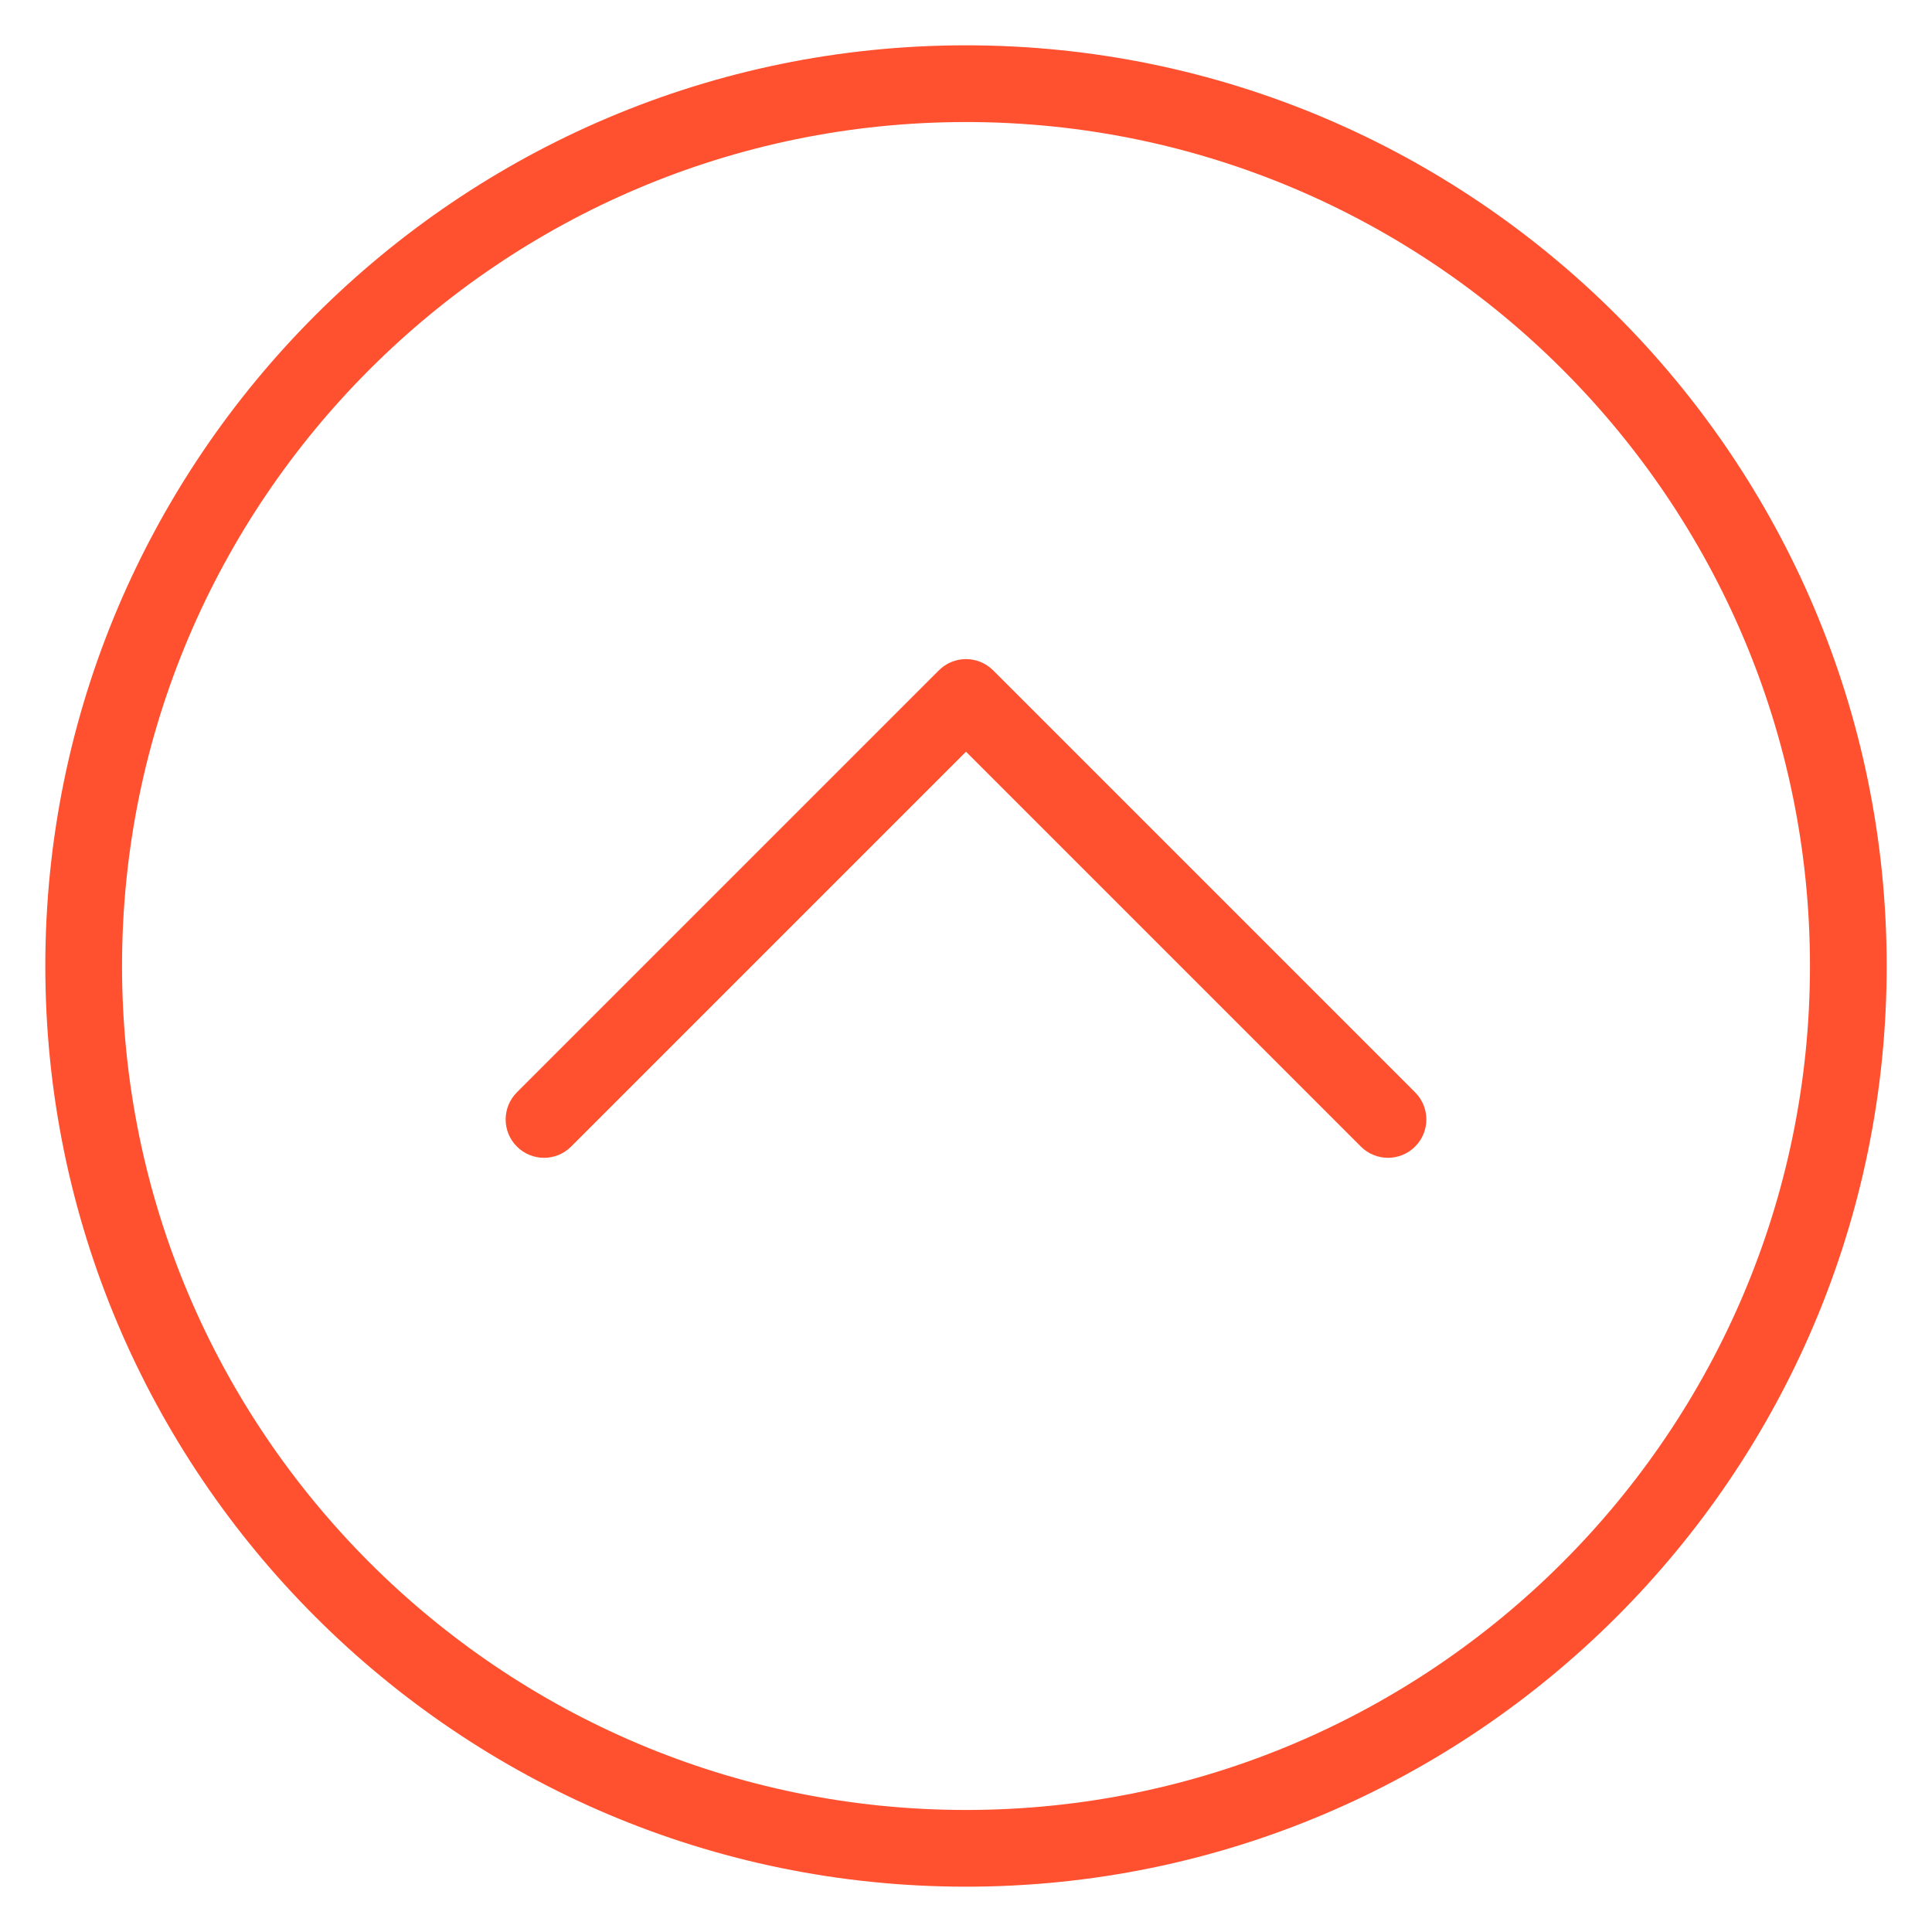
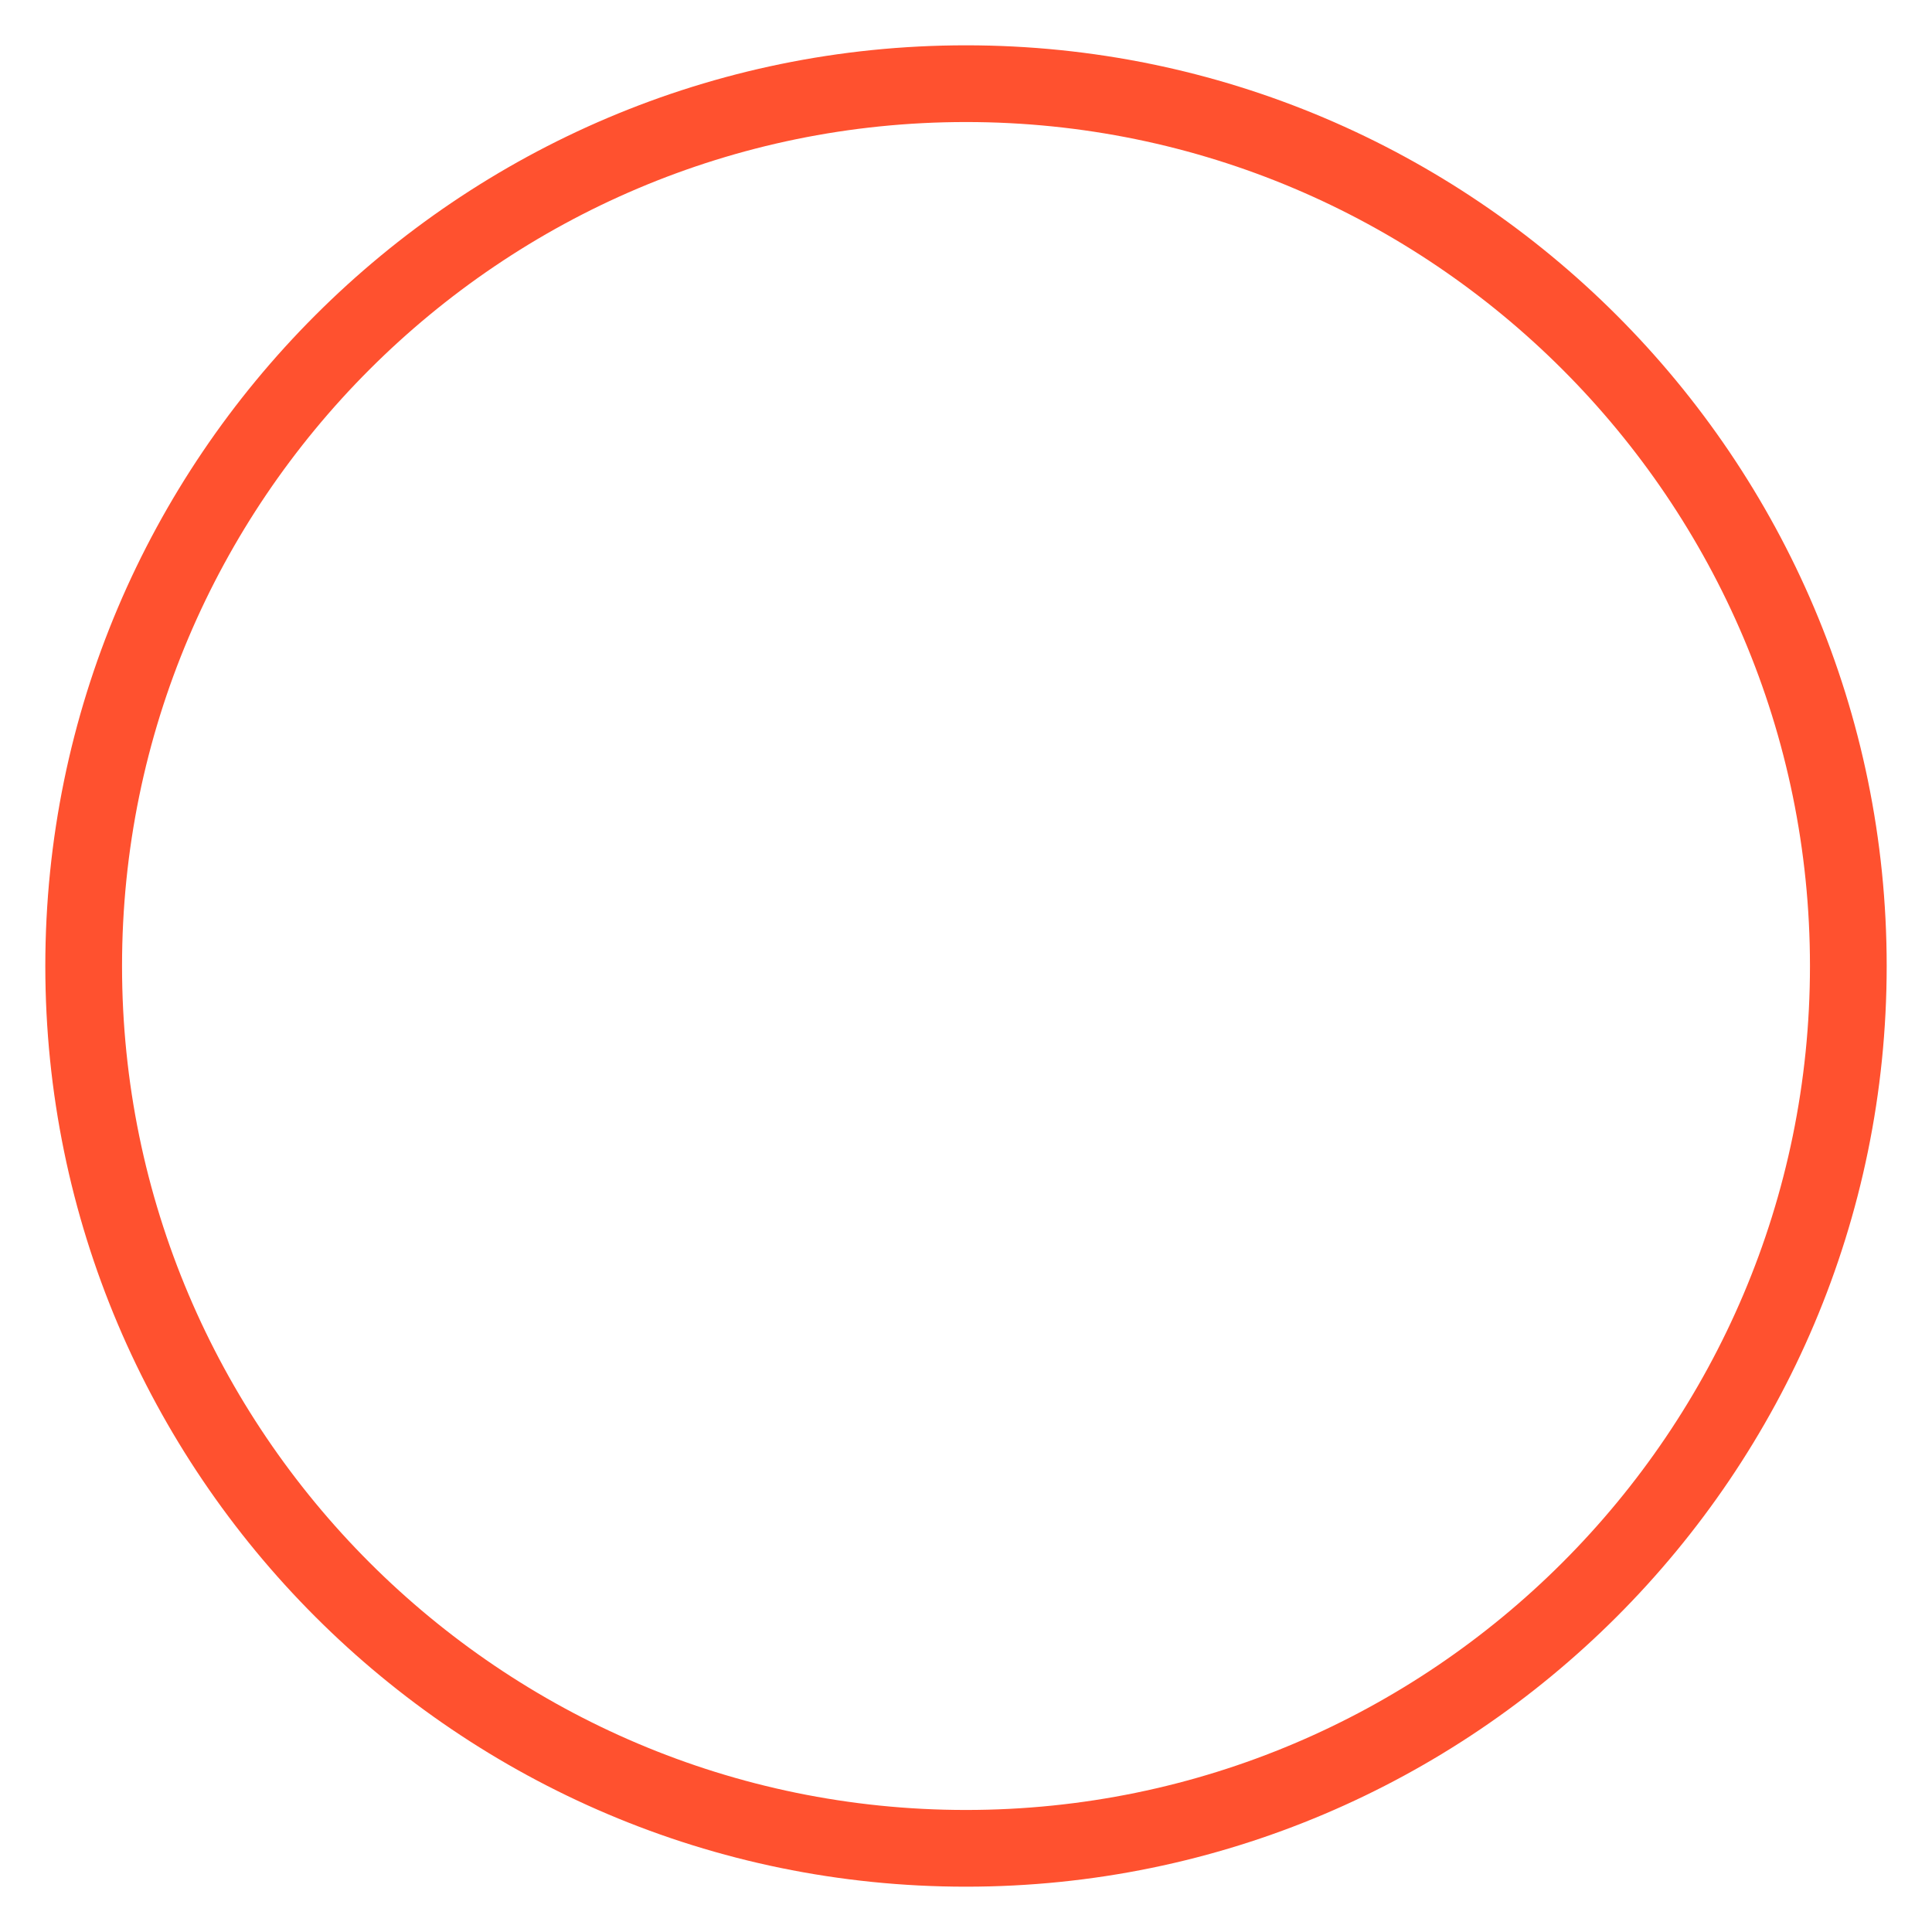
<svg xmlns="http://www.w3.org/2000/svg" width="469" height="469" viewBox="0 0 469 469" fill="none">
  <path d="M234.5 11C111.264 11 11 111.255 11 234.5C11 357.745 111.264 458 234.5 458C357.736 458 458 357.745 458 234.5C458 111.255 357.736 11 234.5 11ZM234.5 439.375C121.531 439.375 29.625 347.469 29.625 234.5C29.625 121.531 121.531 29.625 234.5 29.625C347.469 29.625 439.375 121.531 439.375 234.5C439.375 347.469 347.469 439.375 234.5 439.375Z" fill="#FF512F" />
-   <path d="M241.084 162.728C237.446 159.091 231.553 159.091 227.916 162.728L125.478 265.166C121.84 268.804 121.84 274.697 125.478 278.334C129.116 281.972 135.009 281.972 138.646 278.334L234.5 182.481L330.354 278.335C332.172 280.153 334.556 281.063 336.938 281.063C339.321 281.063 341.703 280.153 343.523 278.335C347.161 274.697 347.161 268.804 343.523 265.167L241.084 162.728Z" fill="#FF512F" />
</svg>